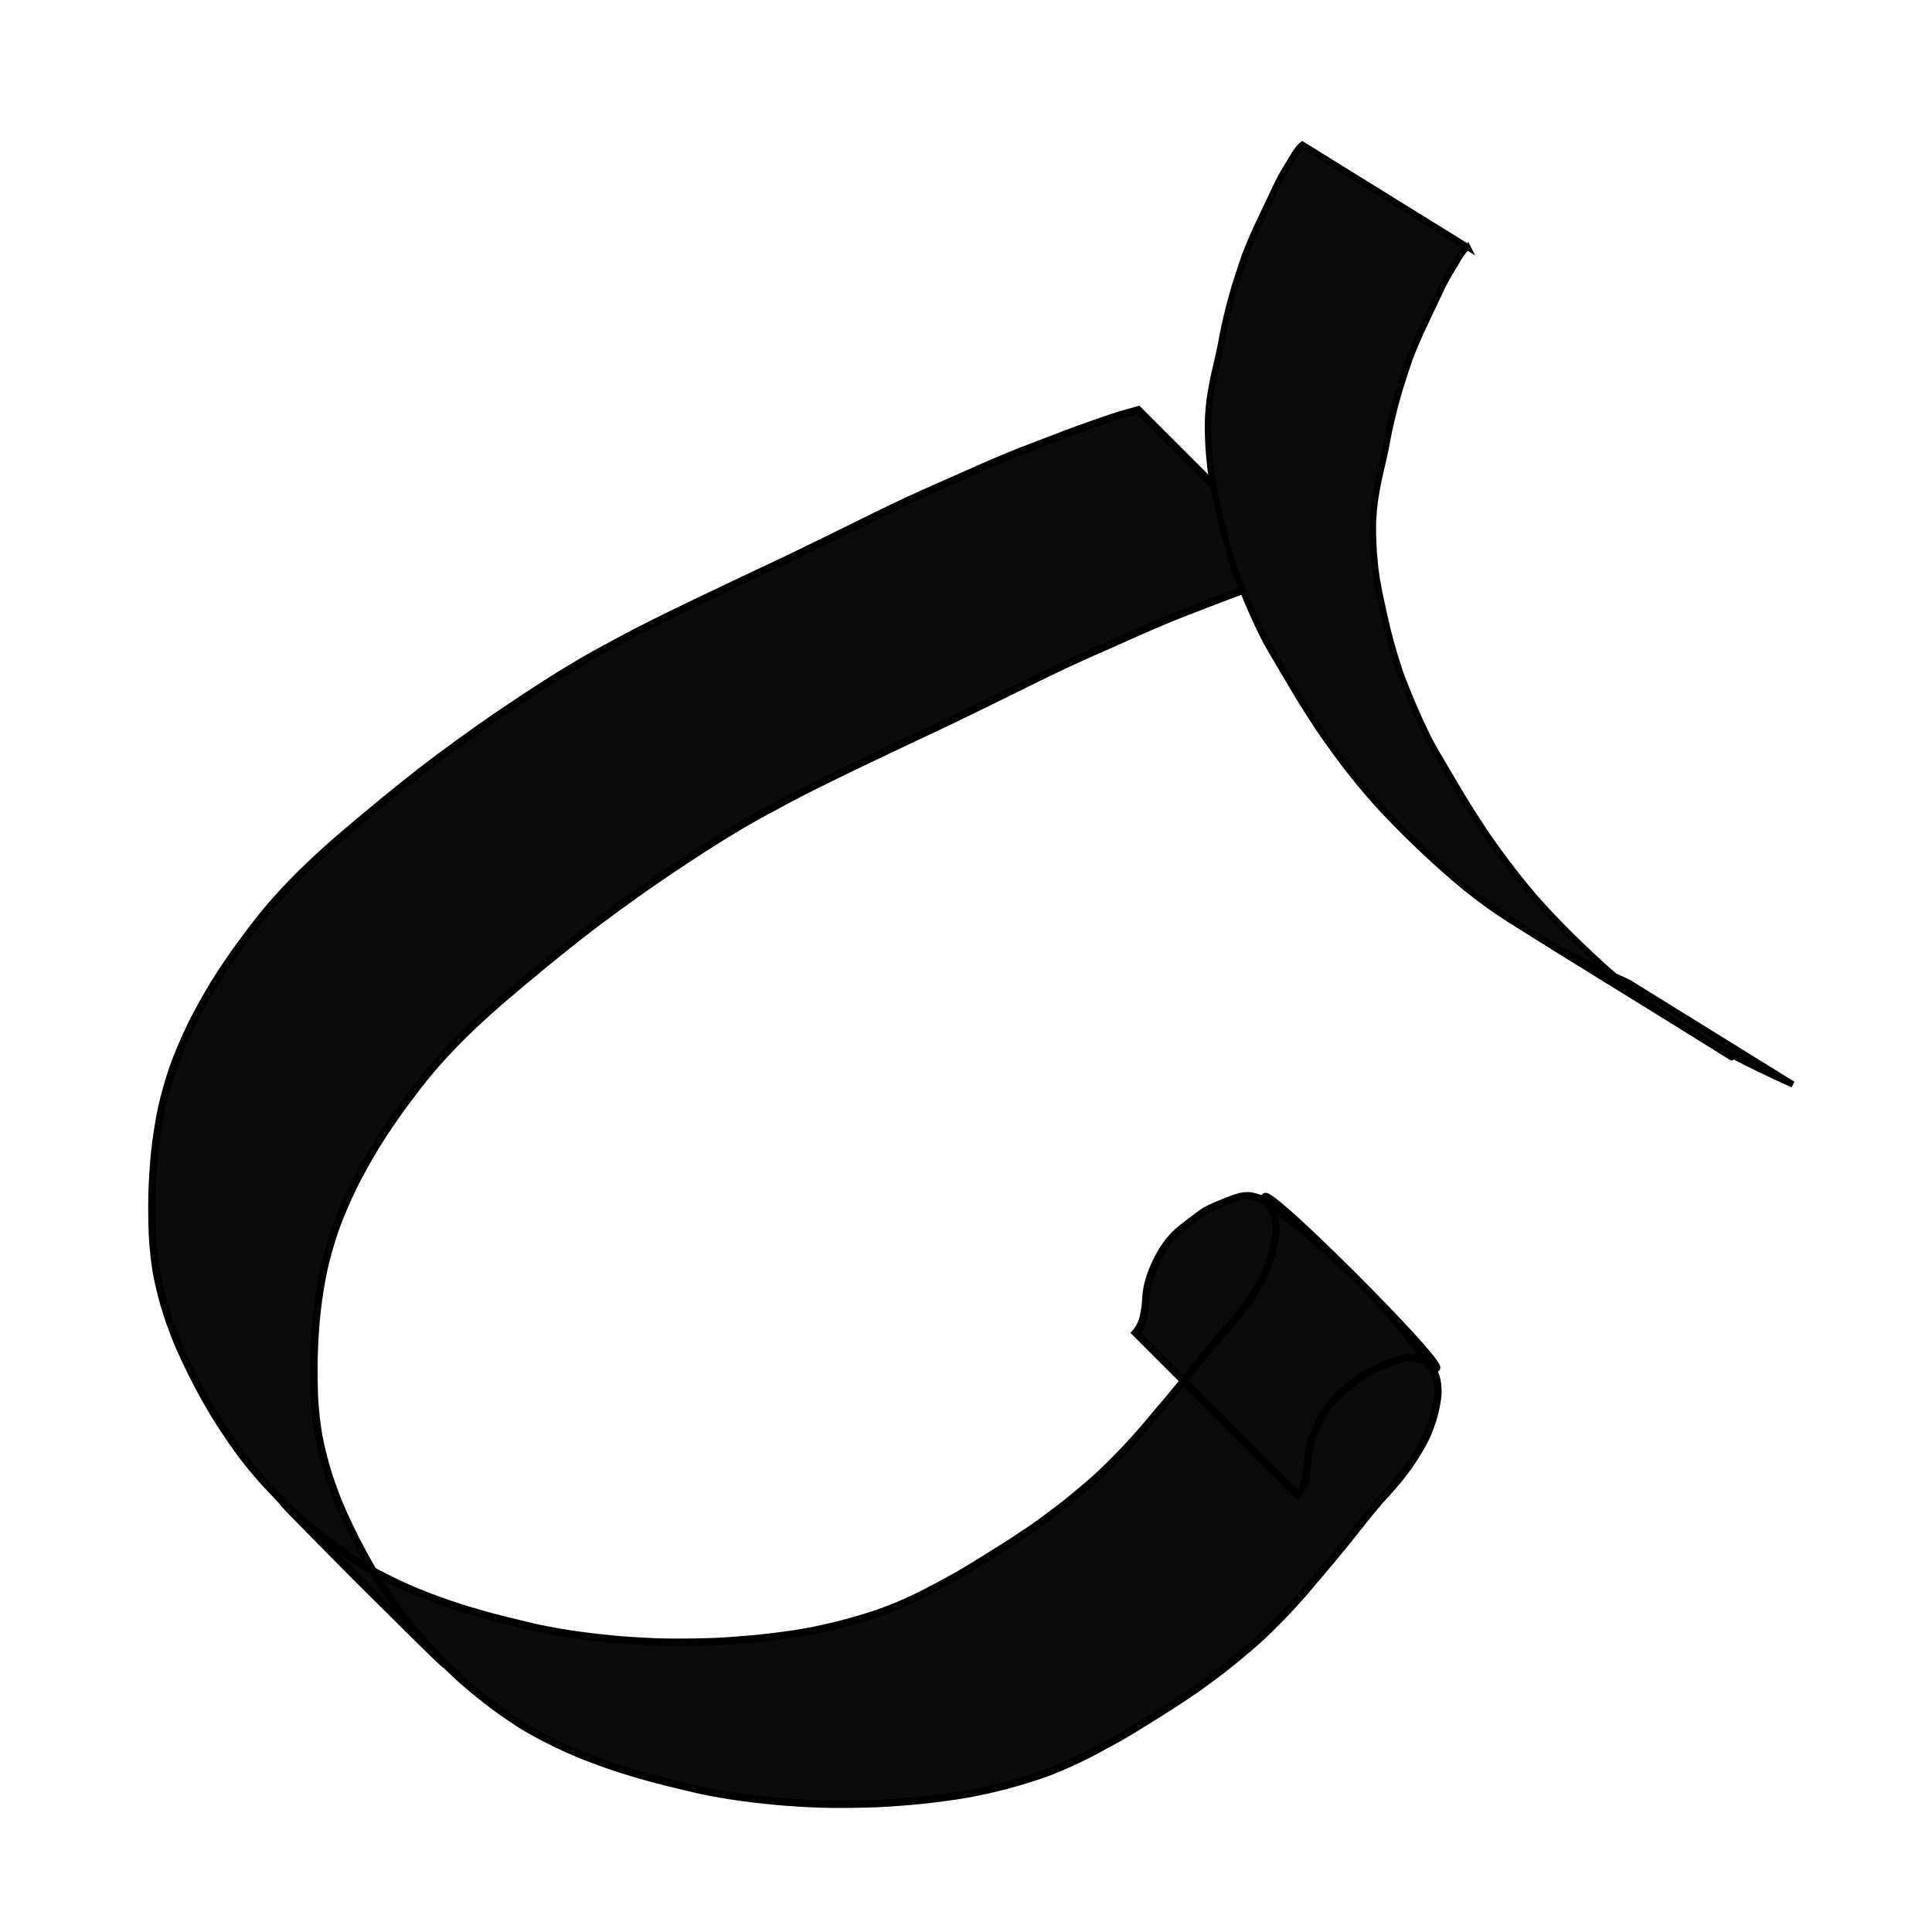
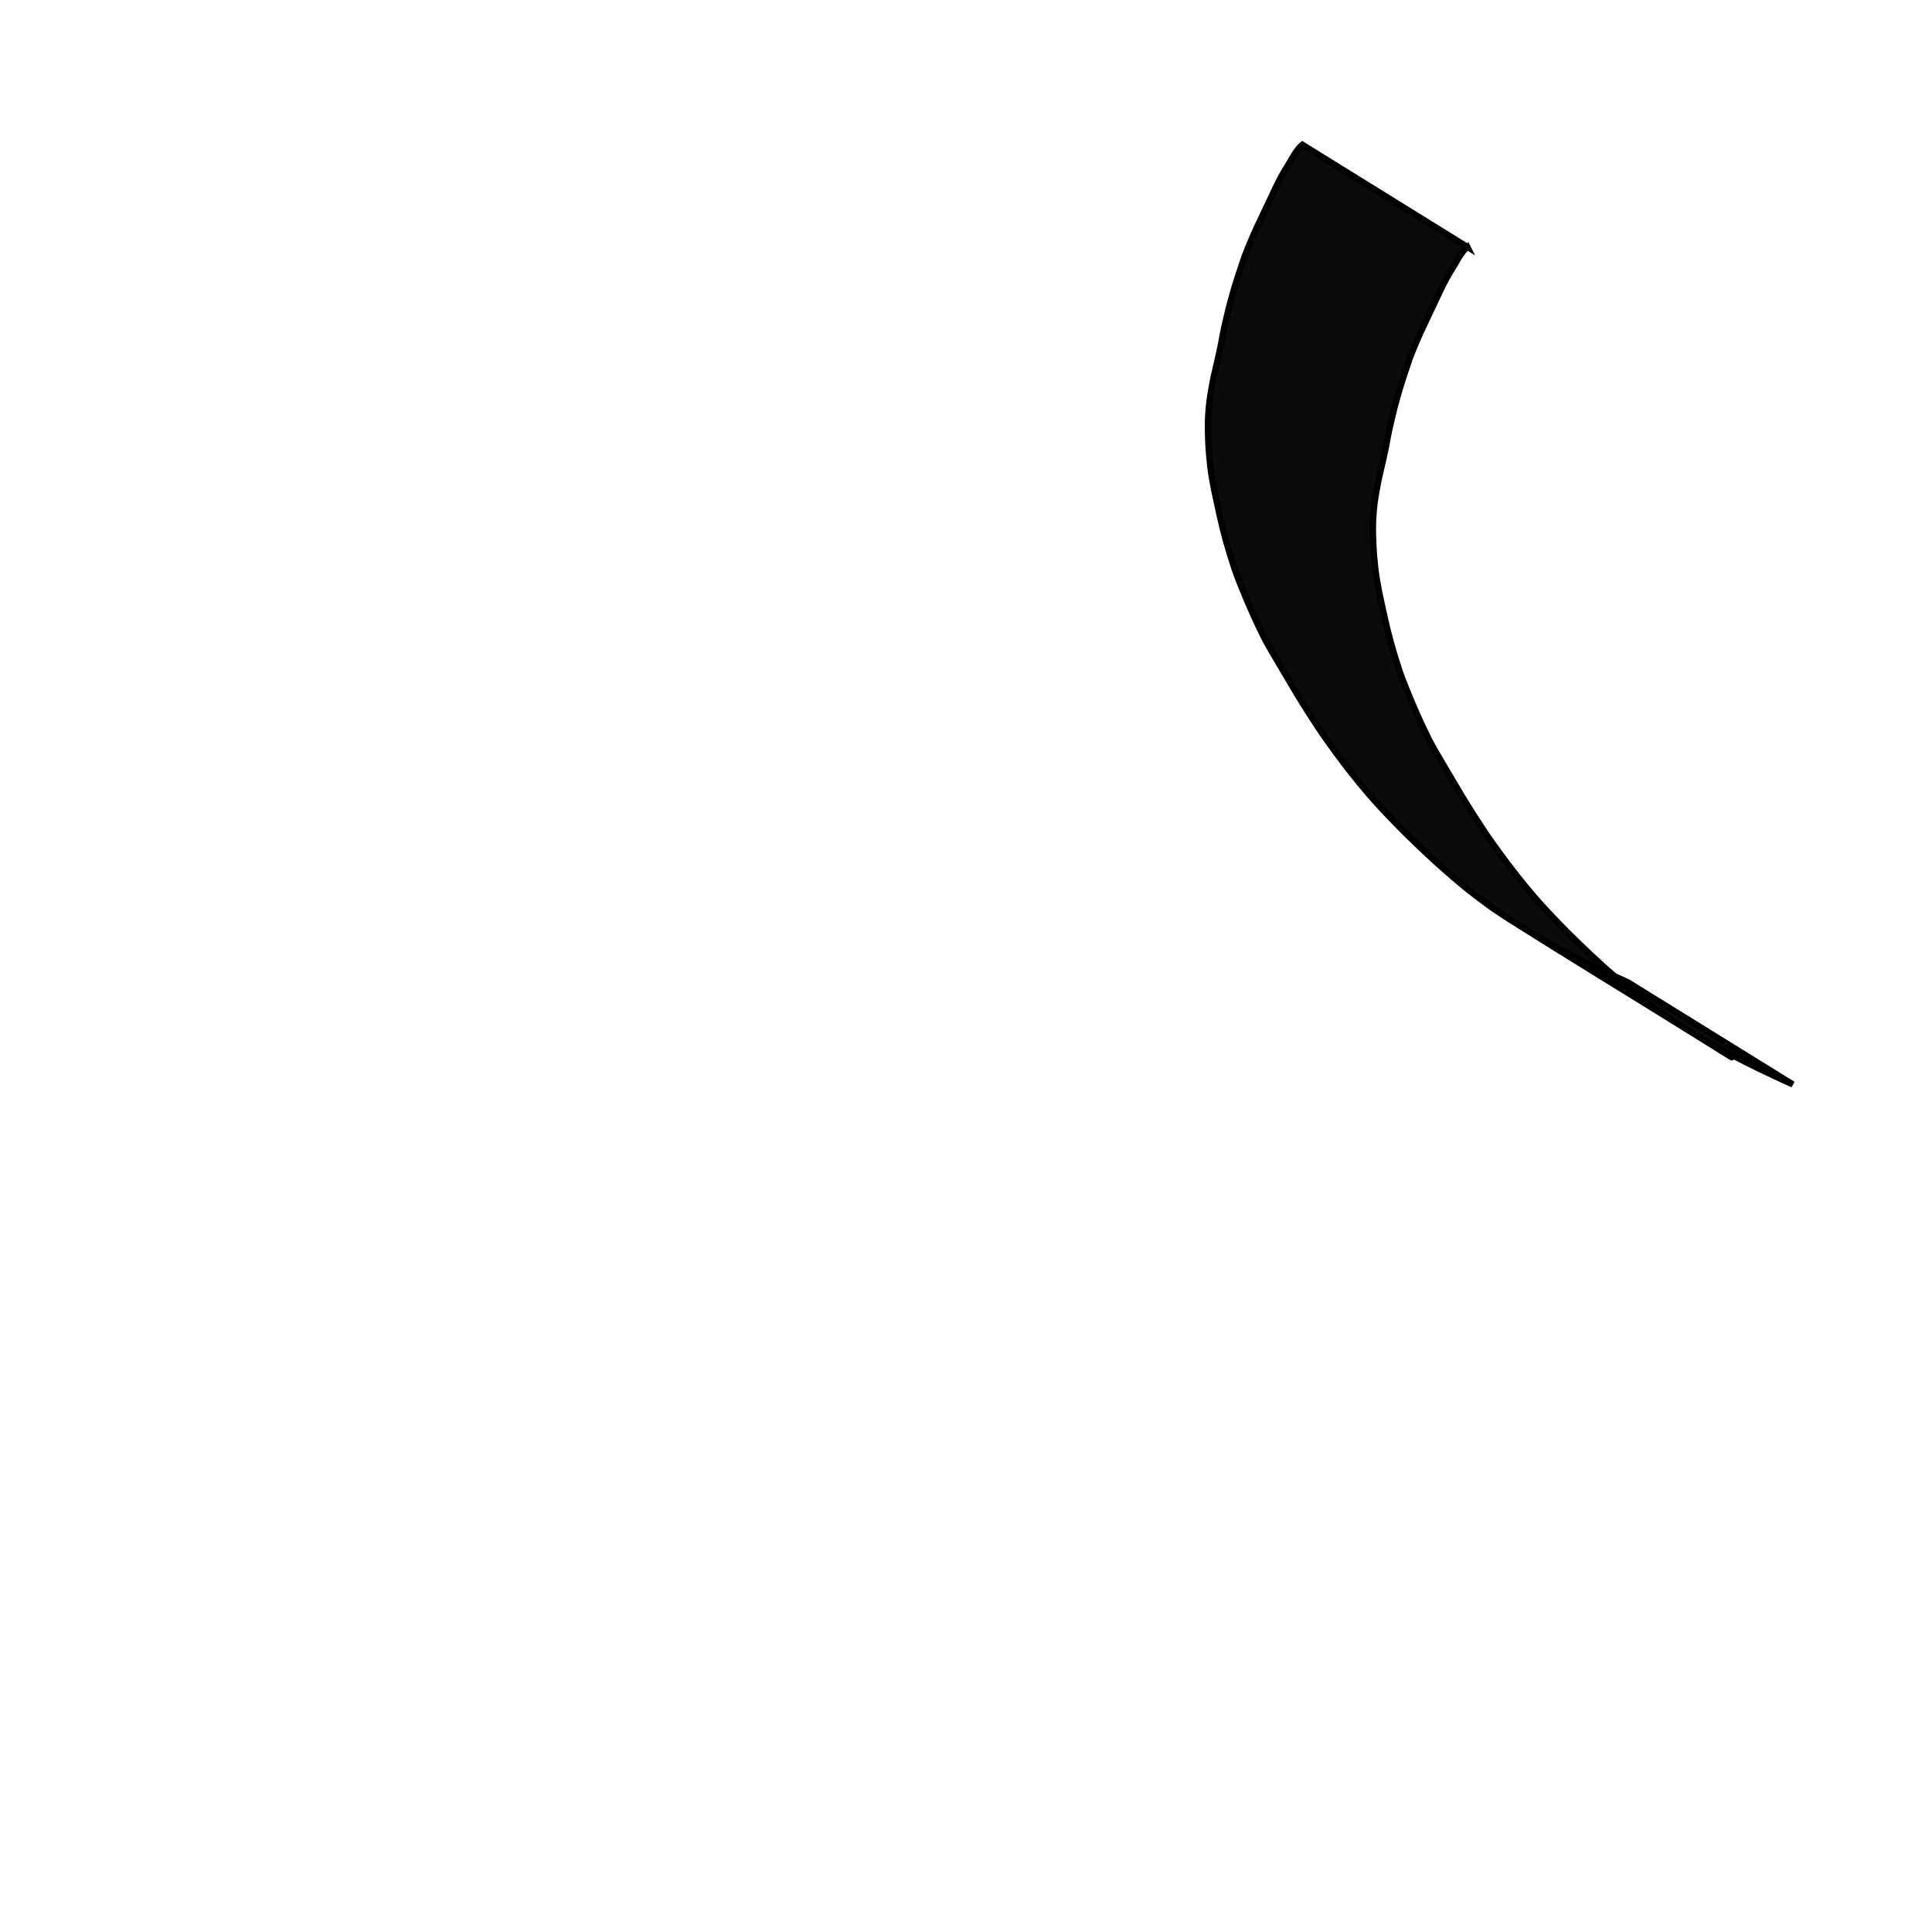
<svg xmlns="http://www.w3.org/2000/svg" xmlns:ns1="http://www.inkscape.org/namespaces/inkscape" xmlns:ns2="http://sodipodi.sourceforge.net/DTD/sodipodi-0.dtd" width="1000" height="1000" id="svg3372" version="1.1" ns1:version="0.48.3.1 r9886" ns2:docname="New document 6">
  <defs id="defs5498" />
  <ns2:namedview ns1:window-height="1000" ns1:window-width="1213" ns1:pageshadow="2" ns1:pageopacity="0.0" borderopacity="1.0" bordercolor="#666666" pagecolor="#ffffff" id="base" showgrid="false" showguides="true" ns1:guide-bbox="true" ns1:zoom="0.454" ns1:cx="500" ns1:cy="500" ns1:window-x="67" ns1:window-y="24" ns1:current-layer="layer1" ns1:window-maximized="1">
    <ns2:guide orientation="horizontal" position="200" id="guide5596" />
  </ns2:namedview>
  <g ns1:label="Layer 1" ns1:groupmode="layer" id="layer1">
    <g id="g3388" transform="matrix(3.639,0,0,3.639,-1693.067,-1819.942)">
-       <path ns1:connector-curvature="0" d="m 650.199,581.45 c -0.52,0.16 -1.047,0.297 -1.571,0.443 -0.777,0.206 -1.542,0.455 -2.305,0.705 -0.995,0.351 -1.995,0.687 -2.991,1.035 -1.122,0.386 -2.236,0.797 -3.345,1.219 -1.321,0.486 -2.627,1.012 -3.944,1.508 -1.475,0.553 -2.942,1.127 -4.4,1.723 -1.557,0.647 -3.105,1.314 -4.647,1.996 -1.556,0.683 -3.107,1.377 -4.657,2.074 -1.605,0.694 -3.198,1.415 -4.788,2.141 -1.578,0.738 -3.149,1.493 -4.715,2.257 -1.59,0.784 -3.178,1.57 -4.768,2.353 -1.611,0.779 -3.216,1.571 -4.822,2.36 -1.611,0.787 -3.22,1.576 -4.847,2.329 -1.64,0.781 -3.292,1.536 -4.928,2.326 -1.652,0.797 -3.316,1.569 -4.97,2.36 -1.652,0.796 -3.31,1.582 -4.953,2.397 -1.67,0.827 -3.345,1.644 -5,2.502 -1.702,0.901 -3.394,1.817 -5.086,2.737 -1.699,0.931 -3.369,1.913 -5.019,2.928 -1.683,1.02 -3.33,2.098 -4.98,3.171 -1.702,1.109 -3.38,2.254 -5.063,3.391 -1.735,1.196 -3.448,2.426 -5.154,3.663 -1.761,1.276 -3.504,2.576 -5.221,3.911 -1.78,1.405 -3.55,2.822 -5.31,4.252 -1.78,1.457 -3.534,2.946 -5.291,4.428 -1.759,1.479 -3.46,3.025 -5.132,4.601 -1.629,1.543 -3.183,3.162 -4.684,4.83 -1.477,1.644 -2.835,3.389 -4.161,5.156 -1.333,1.748 -2.583,3.557 -3.792,5.393 -1.225,1.876 -2.326,3.828 -3.385,5.801 -1.058,1.953 -1.943,3.99 -2.777,6.046 -0.768,1.949 -1.38,3.95 -1.893,5.979 -0.516,2.014 -0.843,4.068 -1.125,6.126 -0.268,2.036 -0.408,4.085 -0.503,6.135 -0.091,1.943 -0.076,3.889 -0.035,5.832 0.03,1.86 0.203,3.709 0.455,5.551 0.256,1.87 0.713,3.703 1.22,5.518 0.512,1.789 1.142,3.54 1.841,5.263 0.742,1.781 1.574,3.523 2.441,5.247 0.89,1.746 1.846,3.458 2.85,5.141 1.052,1.732 2.191,3.408 3.369,5.056 1.154,1.629 2.444,3.15 3.765,4.644 13.386,13.966 -28.202,-27.649 -18.918,-18.817 1.402,1.34 2.905,2.566 4.433,3.759 1.525,1.179 3.101,2.289 4.719,3.337 1.751,1.114 3.599,2.058 5.464,2.962 1.95,0.953 3.968,1.75 6.004,2.497 2.013,0.739 4.062,1.373 6.123,1.964 2.068,0.596 4.159,1.104 6.254,1.597 2.056,0.511 4.135,0.902 6.226,1.23 2.102,0.326 4.216,0.562 6.332,0.769 2.105,0.193 4.214,0.319 6.326,0.397 2.165,0.061 4.33,0.044 6.494,-0.01 2.174,-0.031 4.34,-0.208 6.506,-0.385 2.099,-0.181 4.188,-0.449 6.273,-0.747 2.039,-0.296 4.054,-0.728 6.055,-1.213 1.975,-0.483 3.923,-1.059 5.852,-1.699 1.923,-0.652 3.785,-1.459 5.616,-2.33 1.848,-0.896 3.65,-1.88 5.444,-2.877 1.74,-0.968 3.424,-2.031 5.112,-3.086 1.644,-1.006 3.266,-2.048 4.863,-3.126 1.566,-1.023 3.059,-2.15 4.555,-3.27 1.477,-1.137 2.918,-2.321 4.338,-3.528 1.421,-1.21 2.766,-2.503 4.07,-3.837 1.32,-1.321 2.577,-2.701 3.799,-4.112 1.204,-1.446 2.432,-2.87 3.646,-4.308 1.214,-1.44 2.399,-2.905 3.566,-4.384 1.135,-1.456 2.291,-2.893 3.501,-4.286 1.201,-1.276 2.348,-2.592 3.415,-3.981 0.936,-1.23 1.775,-2.528 2.532,-3.875 0.638,-1.128 1.123,-2.324 1.51,-3.558 0.288,-0.965 0.515,-1.942 0.667,-2.938 0.126,-0.762 0.098,-1.527 0.009,-2.289 -0.072,-0.606 -0.267,-1.181 -0.522,-1.732 -7.588,-10.473 31.437,28.658 21.972,21.838 -0.501,-0.319 -1.074,-0.485 -1.648,-0.616 -0.586,-0.134 -1.168,-0.093 -1.748,0.035 -0.704,0.184 -1.384,0.443 -2.056,0.718 -0.78,0.317 -1.565,0.617 -2.323,0.986 -0.794,0.391 -1.504,0.917 -2.193,1.466 -0.737,0.585 -1.507,1.125 -2.226,1.732 -0.669,0.567 -1.222,1.249 -1.745,1.948 -0.589,0.778 -1.044,1.642 -1.469,2.517 -0.438,0.903 -0.784,1.845 -1.057,2.808 -0.255,0.882 -0.34,1.789 -0.392,2.701 -0.062,0.916 -0.204,1.82 -0.456,2.703 -0.213,0.661 -0.534,1.266 -0.99,1.789 0,0 -23.041,-23.041 -23.041,-23.041 l 0,0 c 0.455,-0.523 0.777,-1.128 0.99,-1.79 0.252,-0.882 0.394,-1.786 0.456,-2.703 0.052,-0.911 0.137,-1.819 0.392,-2.7 0.273,-0.965 0.62,-1.906 1.057,-2.809 0.425,-0.876 0.88,-1.739 1.469,-2.518 0.523,-0.699 1.076,-1.381 1.745,-1.948 0.719,-0.607 1.49,-1.147 2.226,-1.732 0.69,-0.548 1.399,-1.075 2.193,-1.465 0.757,-0.369 1.543,-0.668 2.323,-0.986 0.672,-0.275 1.352,-0.533 2.056,-0.717 0.581,-0.128 1.162,-0.17 1.748,-0.035 0.574,0.131 1.147,0.297 1.648,0.616 9.234,6.654 17.678,14.88 24.111,24.244 0.255,0.552 0.449,1.126 0.522,1.733 0.088,0.762 0.116,1.527 -0.009,2.288 -0.152,0.996 -0.379,1.972 -0.667,2.938 -0.387,1.234 -0.872,2.43 -1.51,3.558 -0.757,1.346 -1.596,2.644 -2.532,3.874 -1.067,1.39 -2.214,2.706 -3.415,3.982 -1.21,1.393 -2.366,2.831 -3.501,4.286 -1.167,1.479 -2.352,2.944 -3.566,4.384 -1.213,1.437 -2.442,2.862 -3.646,4.308 -1.222,1.411 -2.479,2.792 -3.799,4.112 -1.304,1.334 -2.649,2.627 -4.07,3.837 -1.42,1.207 -2.861,2.391 -4.338,3.529 -1.497,1.12 -2.99,2.247 -4.556,3.27 -1.597,1.078 -3.219,2.12 -4.863,3.126 -1.688,1.056 -3.372,2.119 -5.112,3.087 -1.795,0.997 -3.596,1.981 -5.444,2.876 -1.832,0.872 -3.694,1.679 -5.616,2.33 -1.929,0.641 -3.877,1.217 -5.852,1.699 -2.001,0.486 -4.016,0.918 -6.055,1.213 -2.085,0.299 -4.175,0.566 -6.273,0.748 -2.166,0.177 -4.332,0.352 -6.506,0.385 -2.165,0.054 -4.329,0.073 -6.494,0.01 -2.112,-0.075 -4.221,-0.204 -6.326,-0.397 -2.116,-0.207 -4.231,-0.443 -6.332,-0.769 -2.091,-0.328 -4.171,-0.719 -6.226,-1.23 -2.094,-0.493 -4.186,-1.001 -6.254,-1.597 -2.061,-0.591 -4.109,-1.225 -6.123,-1.964 -2.036,-0.746 -4.054,-1.544 -6.004,-2.496 -1.865,-0.905 -3.713,-1.849 -5.464,-2.962 -1.618,-1.047 -3.194,-2.158 -4.719,-3.337 -1.527,-1.193 -3.03,-2.419 -4.433,-3.759 -9.294,-8.84 -18.418,-17.882 -27.165,-27.265 -1.321,-1.494 -2.611,-3.015 -3.765,-4.644 -1.178,-1.647 -2.317,-3.324 -3.369,-5.055 -1.004,-1.684 -1.96,-3.394 -2.85,-5.141 -0.868,-1.723 -1.7,-3.465 -2.441,-5.246 -0.699,-1.724 -1.329,-3.475 -1.841,-5.263 -0.507,-1.815 -0.964,-3.648 -1.22,-5.518 -0.253,-1.841 -0.424,-3.69 -0.455,-5.55 -0.041,-1.944 -0.057,-3.89 0.035,-5.833 0.094,-2.05 0.235,-4.099 0.503,-6.135 0.282,-2.058 0.61,-4.112 1.125,-6.126 0.513,-2.029 1.126,-4.031 1.893,-5.98 0.834,-2.055 1.72,-4.093 2.777,-6.046 1.059,-1.973 2.16,-3.925 3.385,-5.801 1.209,-1.836 2.459,-3.644 3.792,-5.393 1.326,-1.767 2.683,-3.511 4.161,-5.155 1.5,-1.668 3.054,-3.287 4.684,-4.83 1.672,-1.576 3.373,-3.123 5.132,-4.601 1.758,-1.483 3.512,-2.971 5.291,-4.429 1.76,-1.429 3.53,-2.846 5.31,-4.252 1.717,-1.335 3.46,-2.635 5.221,-3.911 1.707,-1.236 3.419,-2.466 5.154,-3.662 1.683,-1.137 3.361,-2.282 5.063,-3.391 1.65,-1.072 3.297,-2.15 4.98,-3.171 1.65,-1.015 3.32,-1.998 5.019,-2.928 1.691,-0.92 3.384,-1.836 5.086,-2.736 1.654,-0.859 3.329,-1.676 5,-2.503 1.643,-0.815 3.301,-1.601 4.953,-2.397 1.655,-0.791 3.318,-1.564 4.971,-2.361 1.636,-0.789 3.288,-1.545 4.928,-2.325 1.627,-0.753 3.237,-1.542 4.847,-2.329 1.606,-0.788 3.211,-1.581 4.822,-2.36 1.59,-0.783 3.179,-1.569 4.768,-2.353 1.566,-0.764 3.136,-1.519 4.715,-2.257 1.59,-0.727 3.183,-1.447 4.788,-2.141 1.55,-0.697 3.101,-1.391 4.657,-2.074 1.542,-0.682 3.09,-1.349 4.647,-1.996 1.458,-0.596 2.925,-1.17 4.4,-1.723 1.317,-0.496 2.623,-1.021 3.944,-1.507 1.109,-0.422 2.223,-0.833 3.345,-1.219 0.996,-0.348 1.996,-0.684 2.991,-1.035 0.763,-0.251 1.528,-0.5 2.305,-0.705 0.524,-0.146 1.051,-0.283 1.571,-0.443 0,0 23.041,23.041 23.041,23.041 z" id="path3351" style="fill:#0b0b0b;fill-opacity:1;fill-rule:nonzero;stroke:#000000;stroke-width:1.051;stroke-linecap:square;stroke-linejoin:miter;stroke-miterlimit:4;stroke-opacity:1;stroke-dasharray:none" />
      <path style="fill:#0b0b0b;fill-opacity:1;fill-rule:nonzero;stroke:#000000;stroke-width:0.891;stroke-linecap:square;stroke-linejoin:miter;stroke-miterlimit:4;stroke-opacity:1;stroke-dasharray:none" id="path3355" d="m 673.969,535.241 c -0.21,0.168 -0.393,0.365 -0.557,0.577 -0.239,0.295 -0.448,0.612 -0.655,0.929 -0.254,0.411 -0.477,0.839 -0.73,1.25 -0.324,0.516 -0.636,1.039 -0.938,1.567 -0.349,0.616 -0.668,1.249 -0.97,1.889 -0.334,0.702 -0.654,1.409 -0.989,2.11 -0.38,0.746 -0.718,1.512 -1.074,2.269 -0.409,0.818 -0.781,1.654 -1.149,2.492 -0.401,0.912 -0.786,1.83 -1.134,2.764 -0.344,0.986 -0.653,1.984 -0.988,2.974 -0.347,1.024 -0.634,2.067 -0.93,3.107 -0.305,1.08 -0.553,2.175 -0.811,3.266 -0.274,1.13 -0.473,2.276 -0.687,3.419 -0.244,1.148 -0.508,2.291 -0.77,3.435 -0.278,1.152 -0.498,2.317 -0.687,3.486 -0.188,1.14 -0.282,2.292 -0.342,3.444 -0.04,1.106 -0.017,2.213 0.035,3.318 0.049,1.125 0.15,2.246 0.27,3.365 0.134,1.159 0.337,2.307 0.564,3.451 0.244,1.179 0.505,2.354 0.764,3.53 0.26,1.209 0.566,2.408 0.889,3.602 0.321,1.193 0.689,2.372 1.072,3.546 0.364,1.166 0.813,2.301 1.277,3.43 0.459,1.133 0.94,2.257 1.435,3.374 0.507,1.142 1.048,2.268 1.598,3.39 0.567,1.111 1.201,2.186 1.842,3.255 0.641,1.085 1.282,2.17 1.922,3.255 0.639,1.117 1.315,2.21 2,3.298 0.703,1.115 1.405,2.231 2.144,3.323 0.718,1.089 1.489,2.142 2.253,3.199 0.759,1.046 1.549,2.069 2.345,3.089 0.792,1.006 1.615,1.989 2.441,2.968 0.825,0.961 1.686,1.891 2.557,2.811 0.864,0.916 1.746,1.817 2.639,2.706 0.907,0.896 1.831,1.775 2.755,2.653 0.93,0.87 1.862,1.739 2.821,2.578 0.954,0.834 1.92,1.654 2.894,2.465 0.99,0.808 2.012,1.577 3.039,2.337 1.059,0.78 2.156,1.505 3.258,2.222 8.429,5.322 19.734,12.255 -20.124,-12.45 1.128,0.669 2.272,1.311 3.42,1.944 1.167,0.626 2.342,1.238 3.528,1.829 1.186,0.598 2.381,1.179 3.585,1.741 0.997,0.475 2.004,0.929 3.011,1.383 0,0 23.476,14.541 23.476,14.541 l 0,0 c -1.007,-0.454 -2.014,-0.908 -3.011,-1.383 -1.204,-0.562 -2.399,-1.143 -3.585,-1.741 -1.186,-0.591 -2.361,-1.203 -3.528,-1.829 -1.148,-0.634 -2.292,-1.275 -3.42,-1.945 -8.944,-5.537 -17.93,-11.016 -26.827,-16.633 -1.102,-0.718 -2.199,-1.442 -3.258,-2.222 -1.027,-0.76 -2.049,-1.529 -3.039,-2.337 -0.974,-0.811 -1.94,-1.631 -2.894,-2.465 -0.959,-0.839 -1.891,-1.708 -2.821,-2.578 -0.924,-0.878 -1.849,-1.756 -2.755,-2.653 -0.893,-0.889 -1.774,-1.79 -2.639,-2.706 -0.871,-0.919 -1.732,-1.849 -2.557,-2.81 -0.826,-0.979 -1.648,-1.962 -2.441,-2.968 -0.795,-1.019 -1.586,-2.043 -2.345,-3.089 -0.764,-1.057 -1.535,-2.109 -2.253,-3.199 -0.739,-1.092 -1.44,-2.208 -2.143,-3.322 -0.685,-1.089 -1.361,-2.182 -2,-3.299 -0.64,-1.086 -1.281,-2.17 -1.922,-3.255 -0.641,-1.069 -1.275,-2.144 -1.842,-3.255 -0.55,-1.121 -1.092,-2.247 -1.598,-3.389 -0.495,-1.118 -0.976,-2.241 -1.435,-3.374 -0.463,-1.128 -0.913,-2.264 -1.277,-3.429 -0.383,-1.174 -0.751,-2.353 -1.072,-3.545 -0.324,-1.193 -0.629,-2.393 -0.889,-3.602 -0.259,-1.176 -0.52,-2.352 -0.764,-3.53 -0.228,-1.144 -0.431,-2.293 -0.564,-3.451 -0.119,-1.119 -0.221,-2.24 -0.27,-3.365 -0.051,-1.105 -0.075,-2.212 -0.035,-3.318 0.059,-1.152 0.154,-2.304 0.342,-3.444 0.188,-1.17 0.408,-2.334 0.687,-3.486 0.262,-1.144 0.526,-2.288 0.77,-3.435 0.214,-1.143 0.413,-2.289 0.687,-3.419 0.258,-1.092 0.505,-2.186 0.811,-3.266 0.296,-1.04 0.583,-2.083 0.93,-3.107 0.334,-0.99 0.643,-1.988 0.988,-2.974 0.348,-0.934 0.734,-1.852 1.134,-2.764 0.368,-0.837 0.741,-1.673 1.15,-2.491 0.356,-0.758 0.694,-1.524 1.074,-2.269 0.335,-0.701 0.656,-1.409 0.989,-2.111 0.302,-0.64 0.621,-1.273 0.97,-1.889 0.302,-0.529 0.613,-1.052 0.937,-1.567 0.253,-0.411 0.477,-0.839 0.73,-1.249 0.207,-0.318 0.416,-0.634 0.655,-0.929 0.164,-0.212 0.347,-0.409 0.557,-0.577 0,0 23.476,14.542 23.476,14.542 z" ns1:connector-curvature="0" />
    </g>
  </g>
</svg>